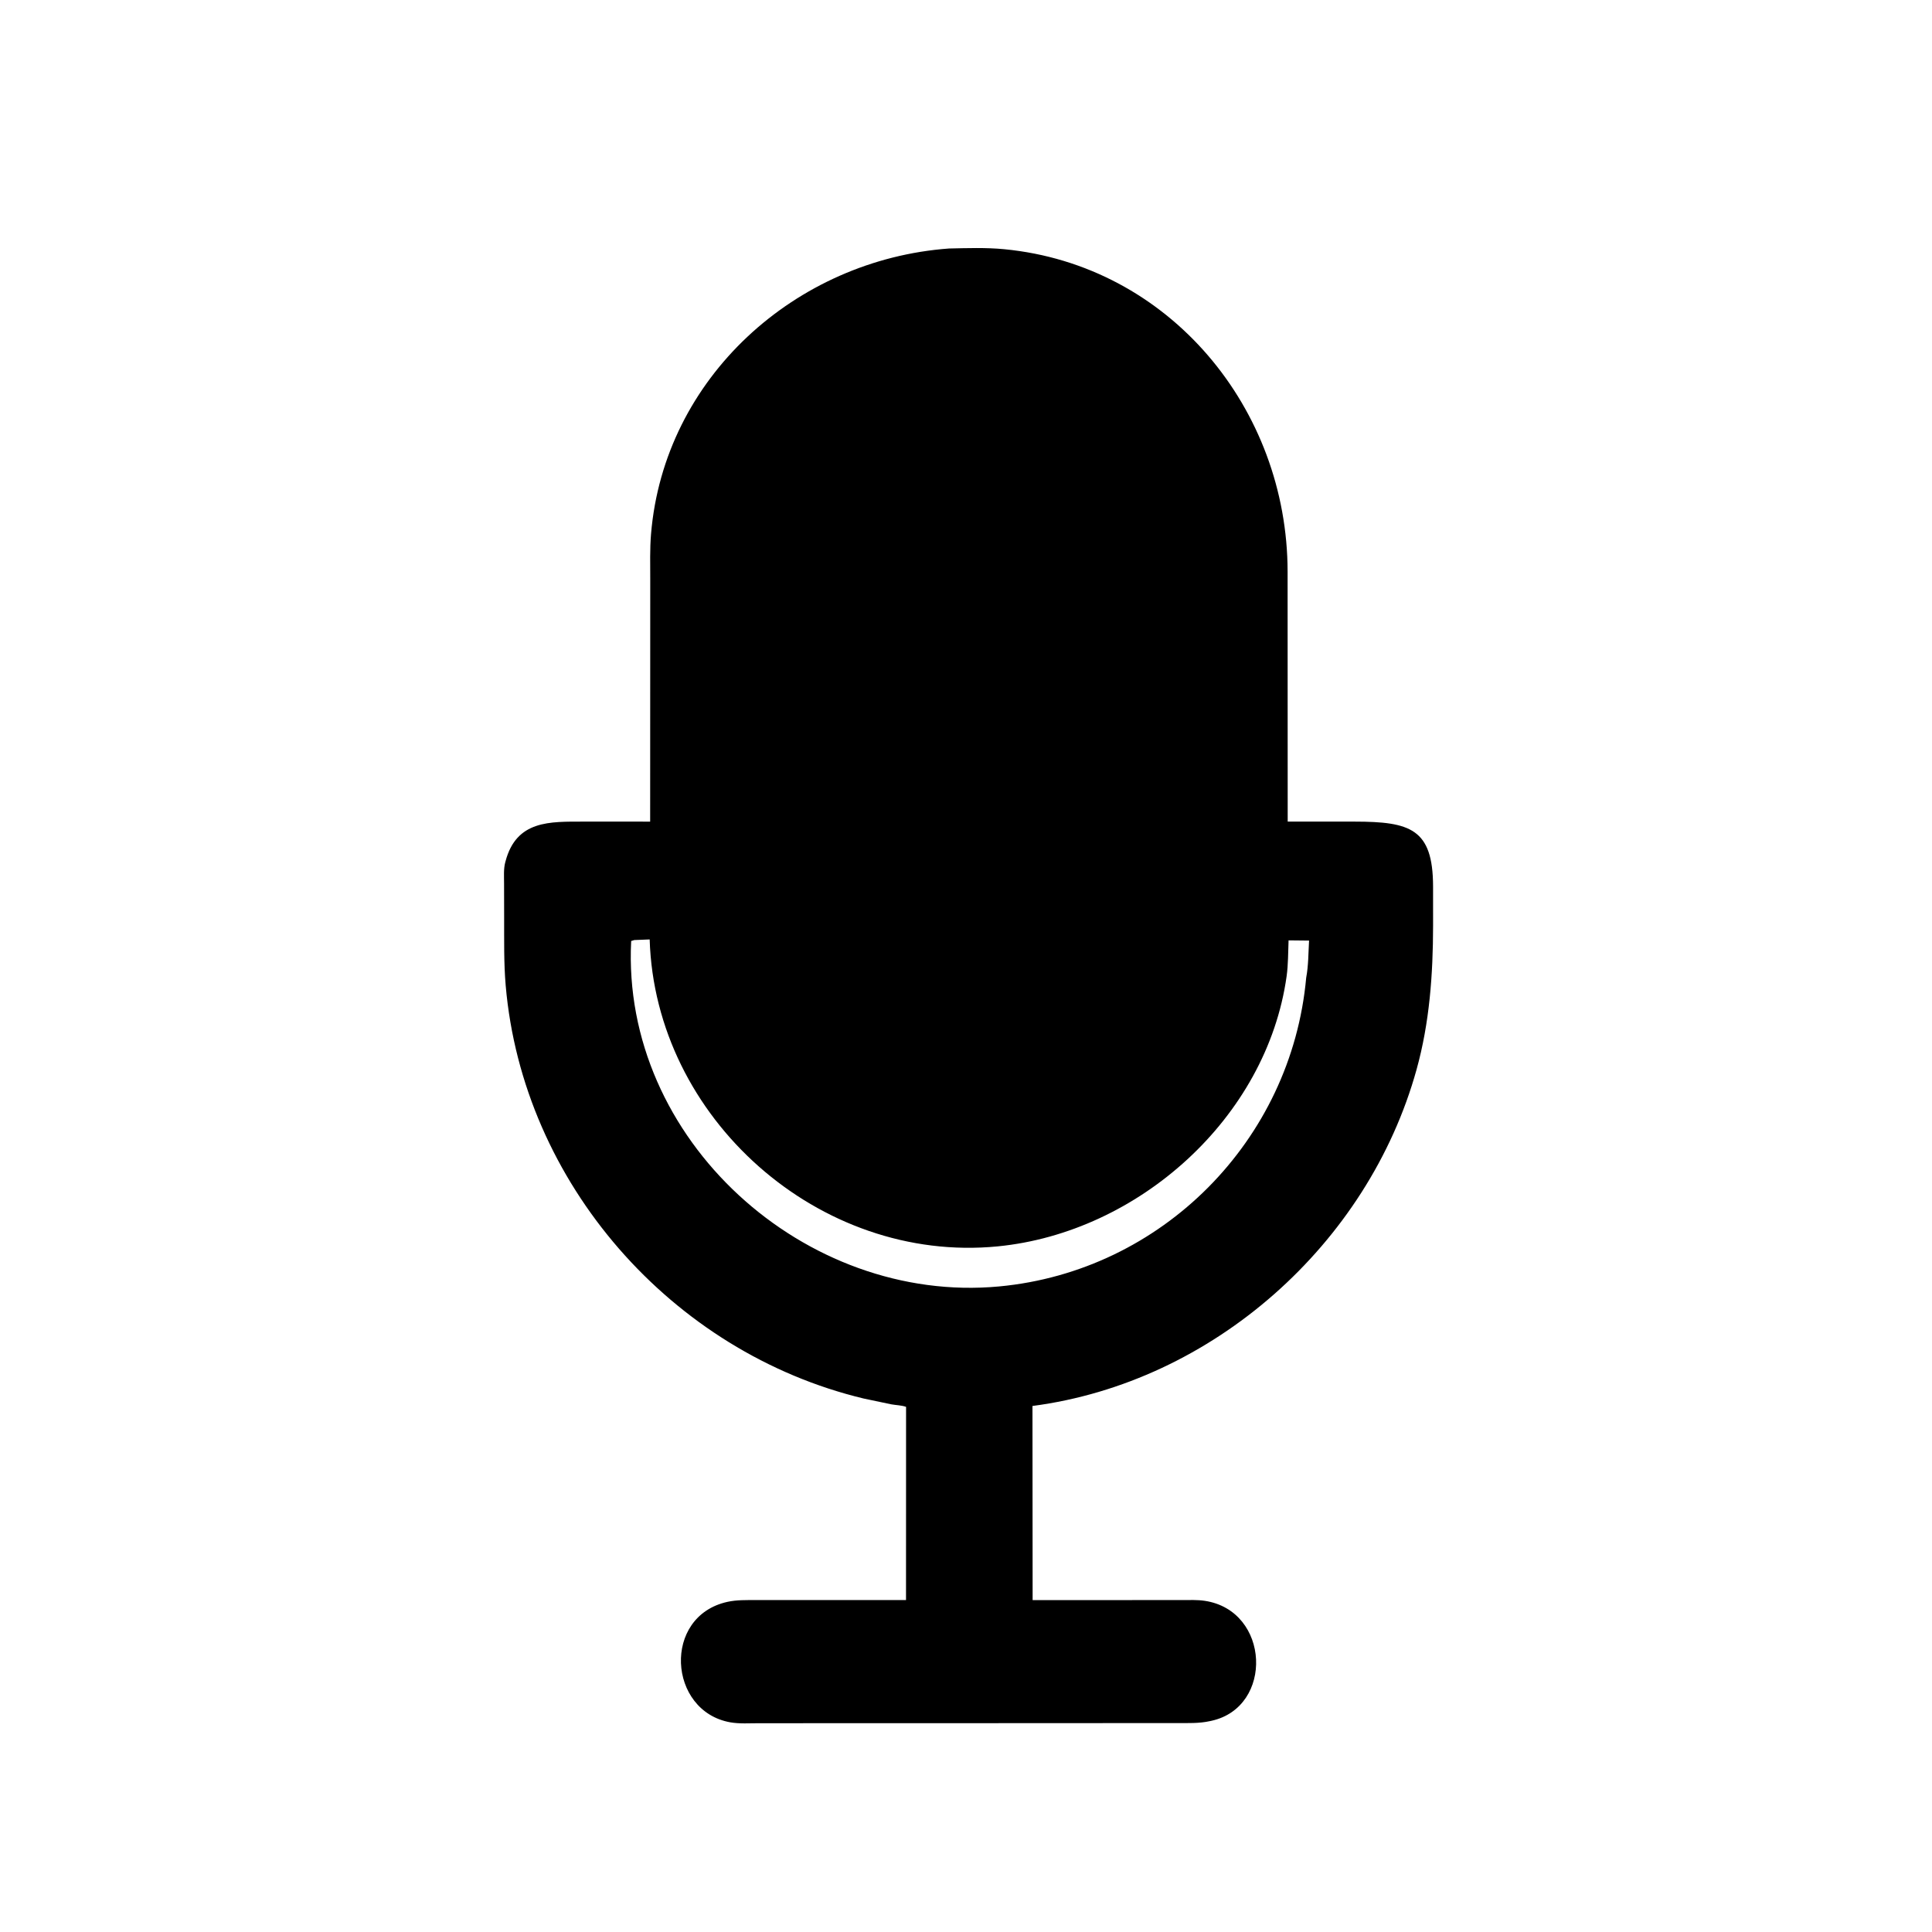
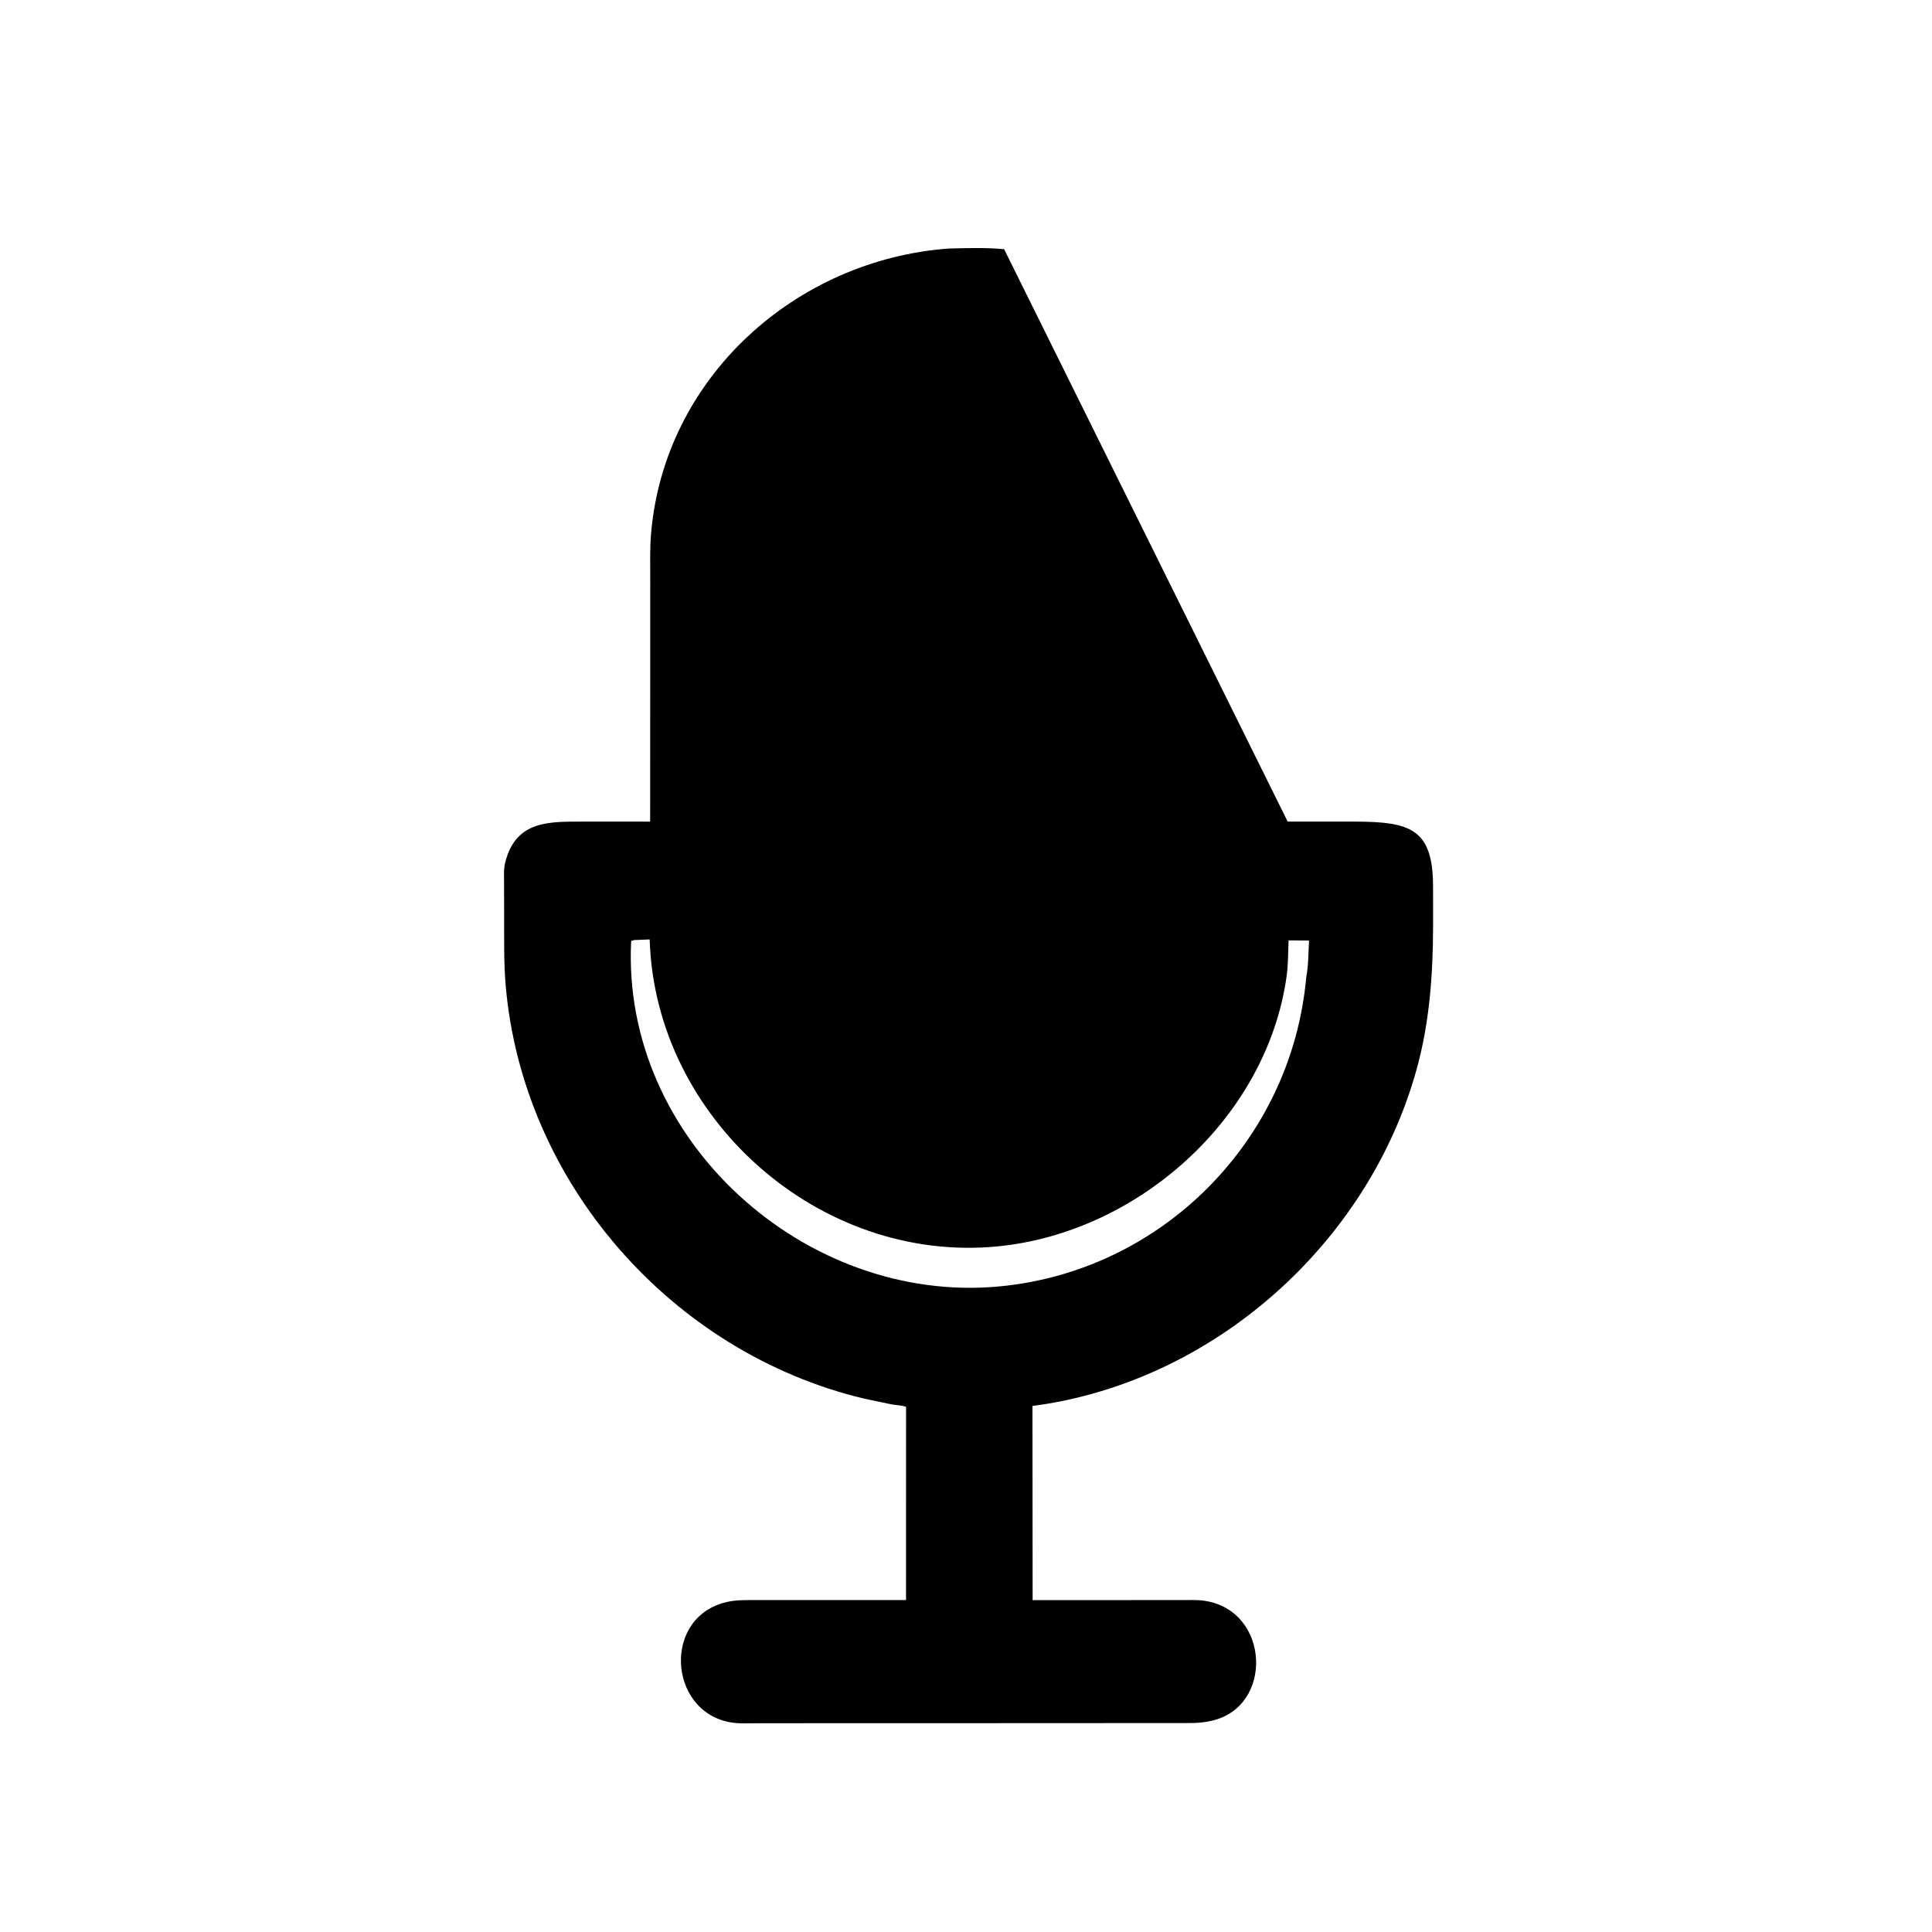
<svg xmlns="http://www.w3.org/2000/svg" version="1.1" style="display: block;" viewBox="0 0 2048 2048" width="640" height="640">
-   <path transform="translate(0,0)" fill="rgb(0,0,0)" d="M 1047.25 1826.63 L 804.449 1826.69 C 794.569 1826.69 783.86 1827.46 774.125 1825.73 C 707.992 1813.93 701.848 1713.18 771.184 1698.02 C 780.947 1695.88 790.867 1696.17 800.797 1696.15 L 960.417 1696.11 L 960.474 1491.33 C 955.534 1489.57 949.975 1489.59 944.817 1488.65 L 915.589 1482.51 C 711.807 1433.65 554.067 1253.83 536.057 1044.72 C 533.999 1020.81 534.494 996.755 534.414 972.778 L 534.333 936.443 C 534.326 929.308 533.735 921.216 535.528 914.291 L 535.884 913 C 547.446 869.307 582.961 870.991 618.779 870.939 L 689.191 870.946 L 689.285 614.283 C 689.283 598.248 688.798 581.964 690.134 565.977 C 703.978 400.288 843.351 275.299 1005.97 263.422 C 1025.41 263.008 1045.05 262.302 1064.42 264.159 C 1239.88 280.984 1364.77 433.524 1364.91 605.901 L 1365.01 870.942 L 1435.95 870.939 C 1494.9 871.005 1518.93 878.51 1519.11 939.468 L 1519.13 981.446 C 1519.04 1032.96 1515.43 1083.98 1501.59 1133.85 C 1450.27 1318.81 1285.51 1465.39 1094.46 1490.39 L 1094.63 1696.18 L 1252.97 1696.14 C 1260.9 1696.14 1269.22 1695.74 1277.07 1696.93 C 1346.46 1707.36 1350.34 1809.55 1284.28 1824.09 L 1282.5 1824.47 C 1271.06 1827.01 1259.44 1826.5 1247.79 1826.53 L 1047.25 1826.63 z M 672.359 996.5 L 669.064 997.5 C 658.388 1208.19 853.535 1382.93 1059.18 1363.67 C 1231.75 1347.5 1369.02 1208.93 1384.62 1036.38 C 1387.06 1023.58 1386.89 1010.02 1387.66 997.05 L 1365.94 996.825 C 1365.43 1009.38 1365.6 1022.46 1363.86 1034.9 C 1342.81 1185.06 1206.73 1306.6 1057.58 1321.21 C 868.334 1339.74 694.433 1185.2 688.68 995.845 L 672.359 996.5 z" />
+   <path transform="translate(0,0)" fill="rgb(0,0,0)" d="M 1047.25 1826.63 L 804.449 1826.69 C 794.569 1826.69 783.86 1827.46 774.125 1825.73 C 707.992 1813.93 701.848 1713.18 771.184 1698.02 C 780.947 1695.88 790.867 1696.17 800.797 1696.15 L 960.417 1696.11 L 960.474 1491.33 C 955.534 1489.57 949.975 1489.59 944.817 1488.65 L 915.589 1482.51 C 711.807 1433.65 554.067 1253.83 536.057 1044.72 C 533.999 1020.81 534.494 996.755 534.414 972.778 L 534.333 936.443 C 534.326 929.308 533.735 921.216 535.528 914.291 L 535.884 913 C 547.446 869.307 582.961 870.991 618.779 870.939 L 689.191 870.946 L 689.285 614.283 C 689.283 598.248 688.798 581.964 690.134 565.977 C 703.978 400.288 843.351 275.299 1005.97 263.422 C 1025.41 263.008 1045.05 262.302 1064.42 264.159 L 1365.01 870.942 L 1435.95 870.939 C 1494.9 871.005 1518.93 878.51 1519.11 939.468 L 1519.13 981.446 C 1519.04 1032.96 1515.43 1083.98 1501.59 1133.85 C 1450.27 1318.81 1285.51 1465.39 1094.46 1490.39 L 1094.63 1696.18 L 1252.97 1696.14 C 1260.9 1696.14 1269.22 1695.74 1277.07 1696.93 C 1346.46 1707.36 1350.34 1809.55 1284.28 1824.09 L 1282.5 1824.47 C 1271.06 1827.01 1259.44 1826.5 1247.79 1826.53 L 1047.25 1826.63 z M 672.359 996.5 L 669.064 997.5 C 658.388 1208.19 853.535 1382.93 1059.18 1363.67 C 1231.75 1347.5 1369.02 1208.93 1384.62 1036.38 C 1387.06 1023.58 1386.89 1010.02 1387.66 997.05 L 1365.94 996.825 C 1365.43 1009.38 1365.6 1022.46 1363.86 1034.9 C 1342.81 1185.06 1206.73 1306.6 1057.58 1321.21 C 868.334 1339.74 694.433 1185.2 688.68 995.845 L 672.359 996.5 z" />
</svg>